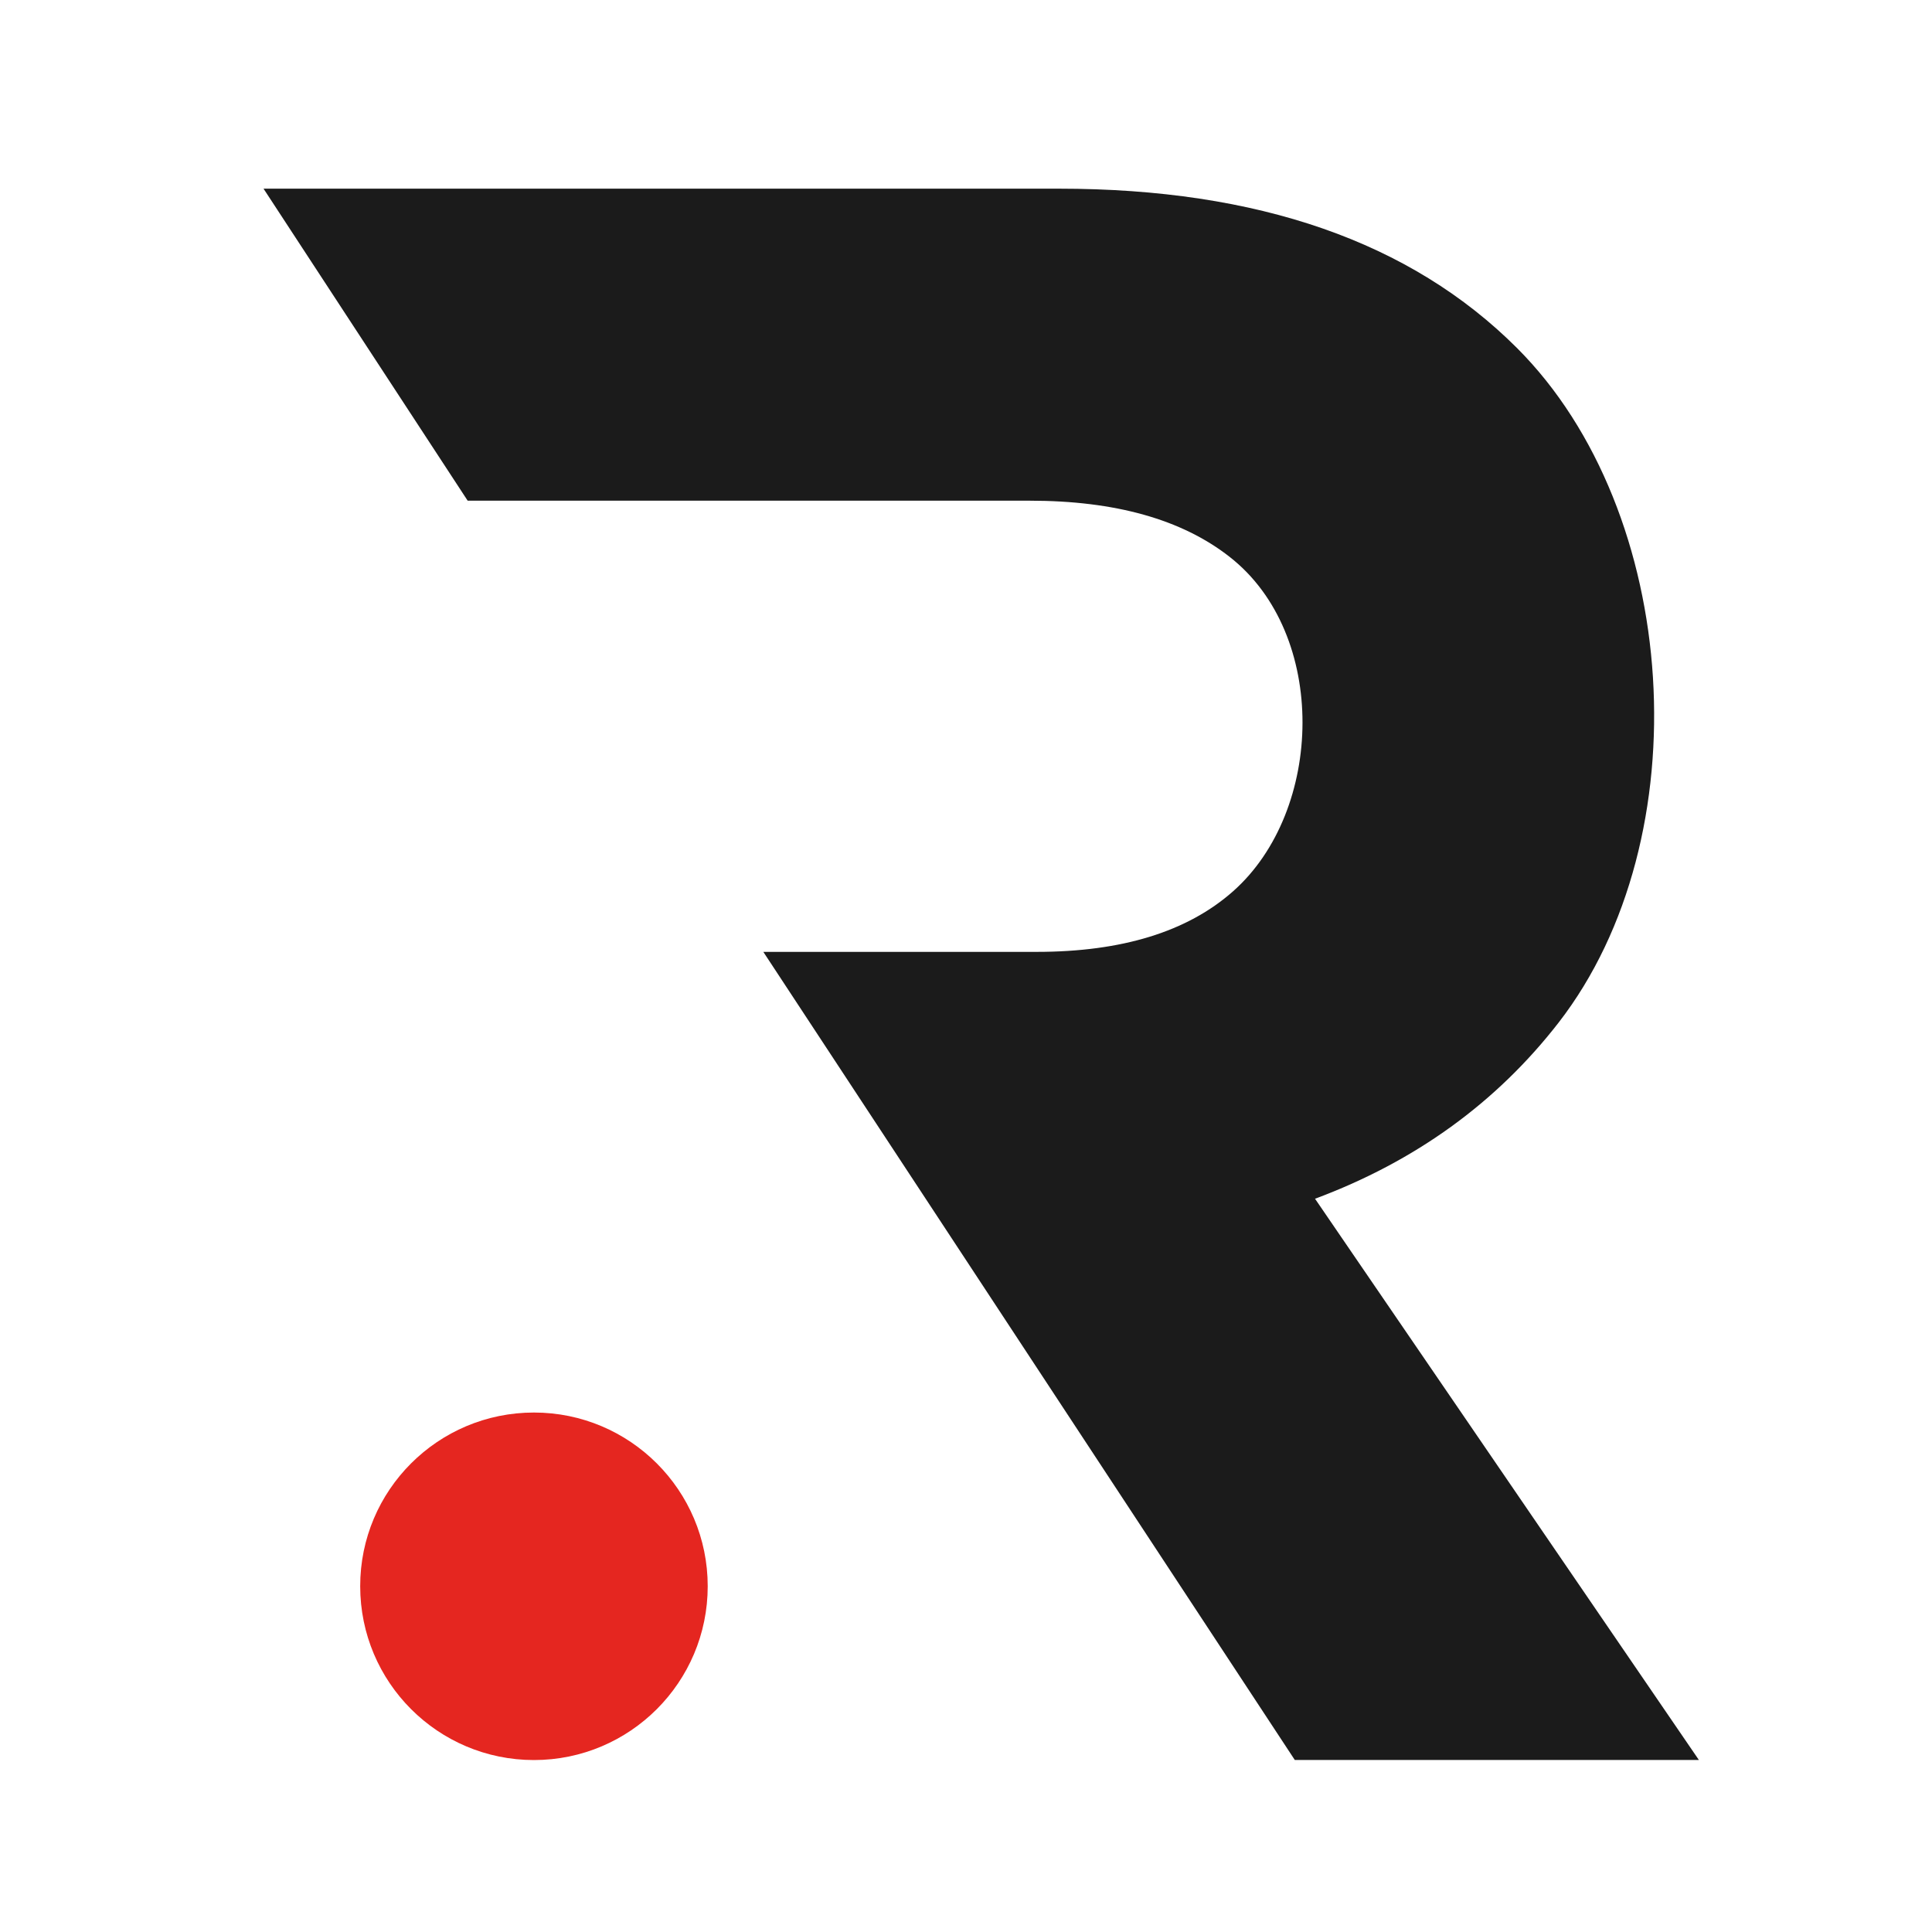
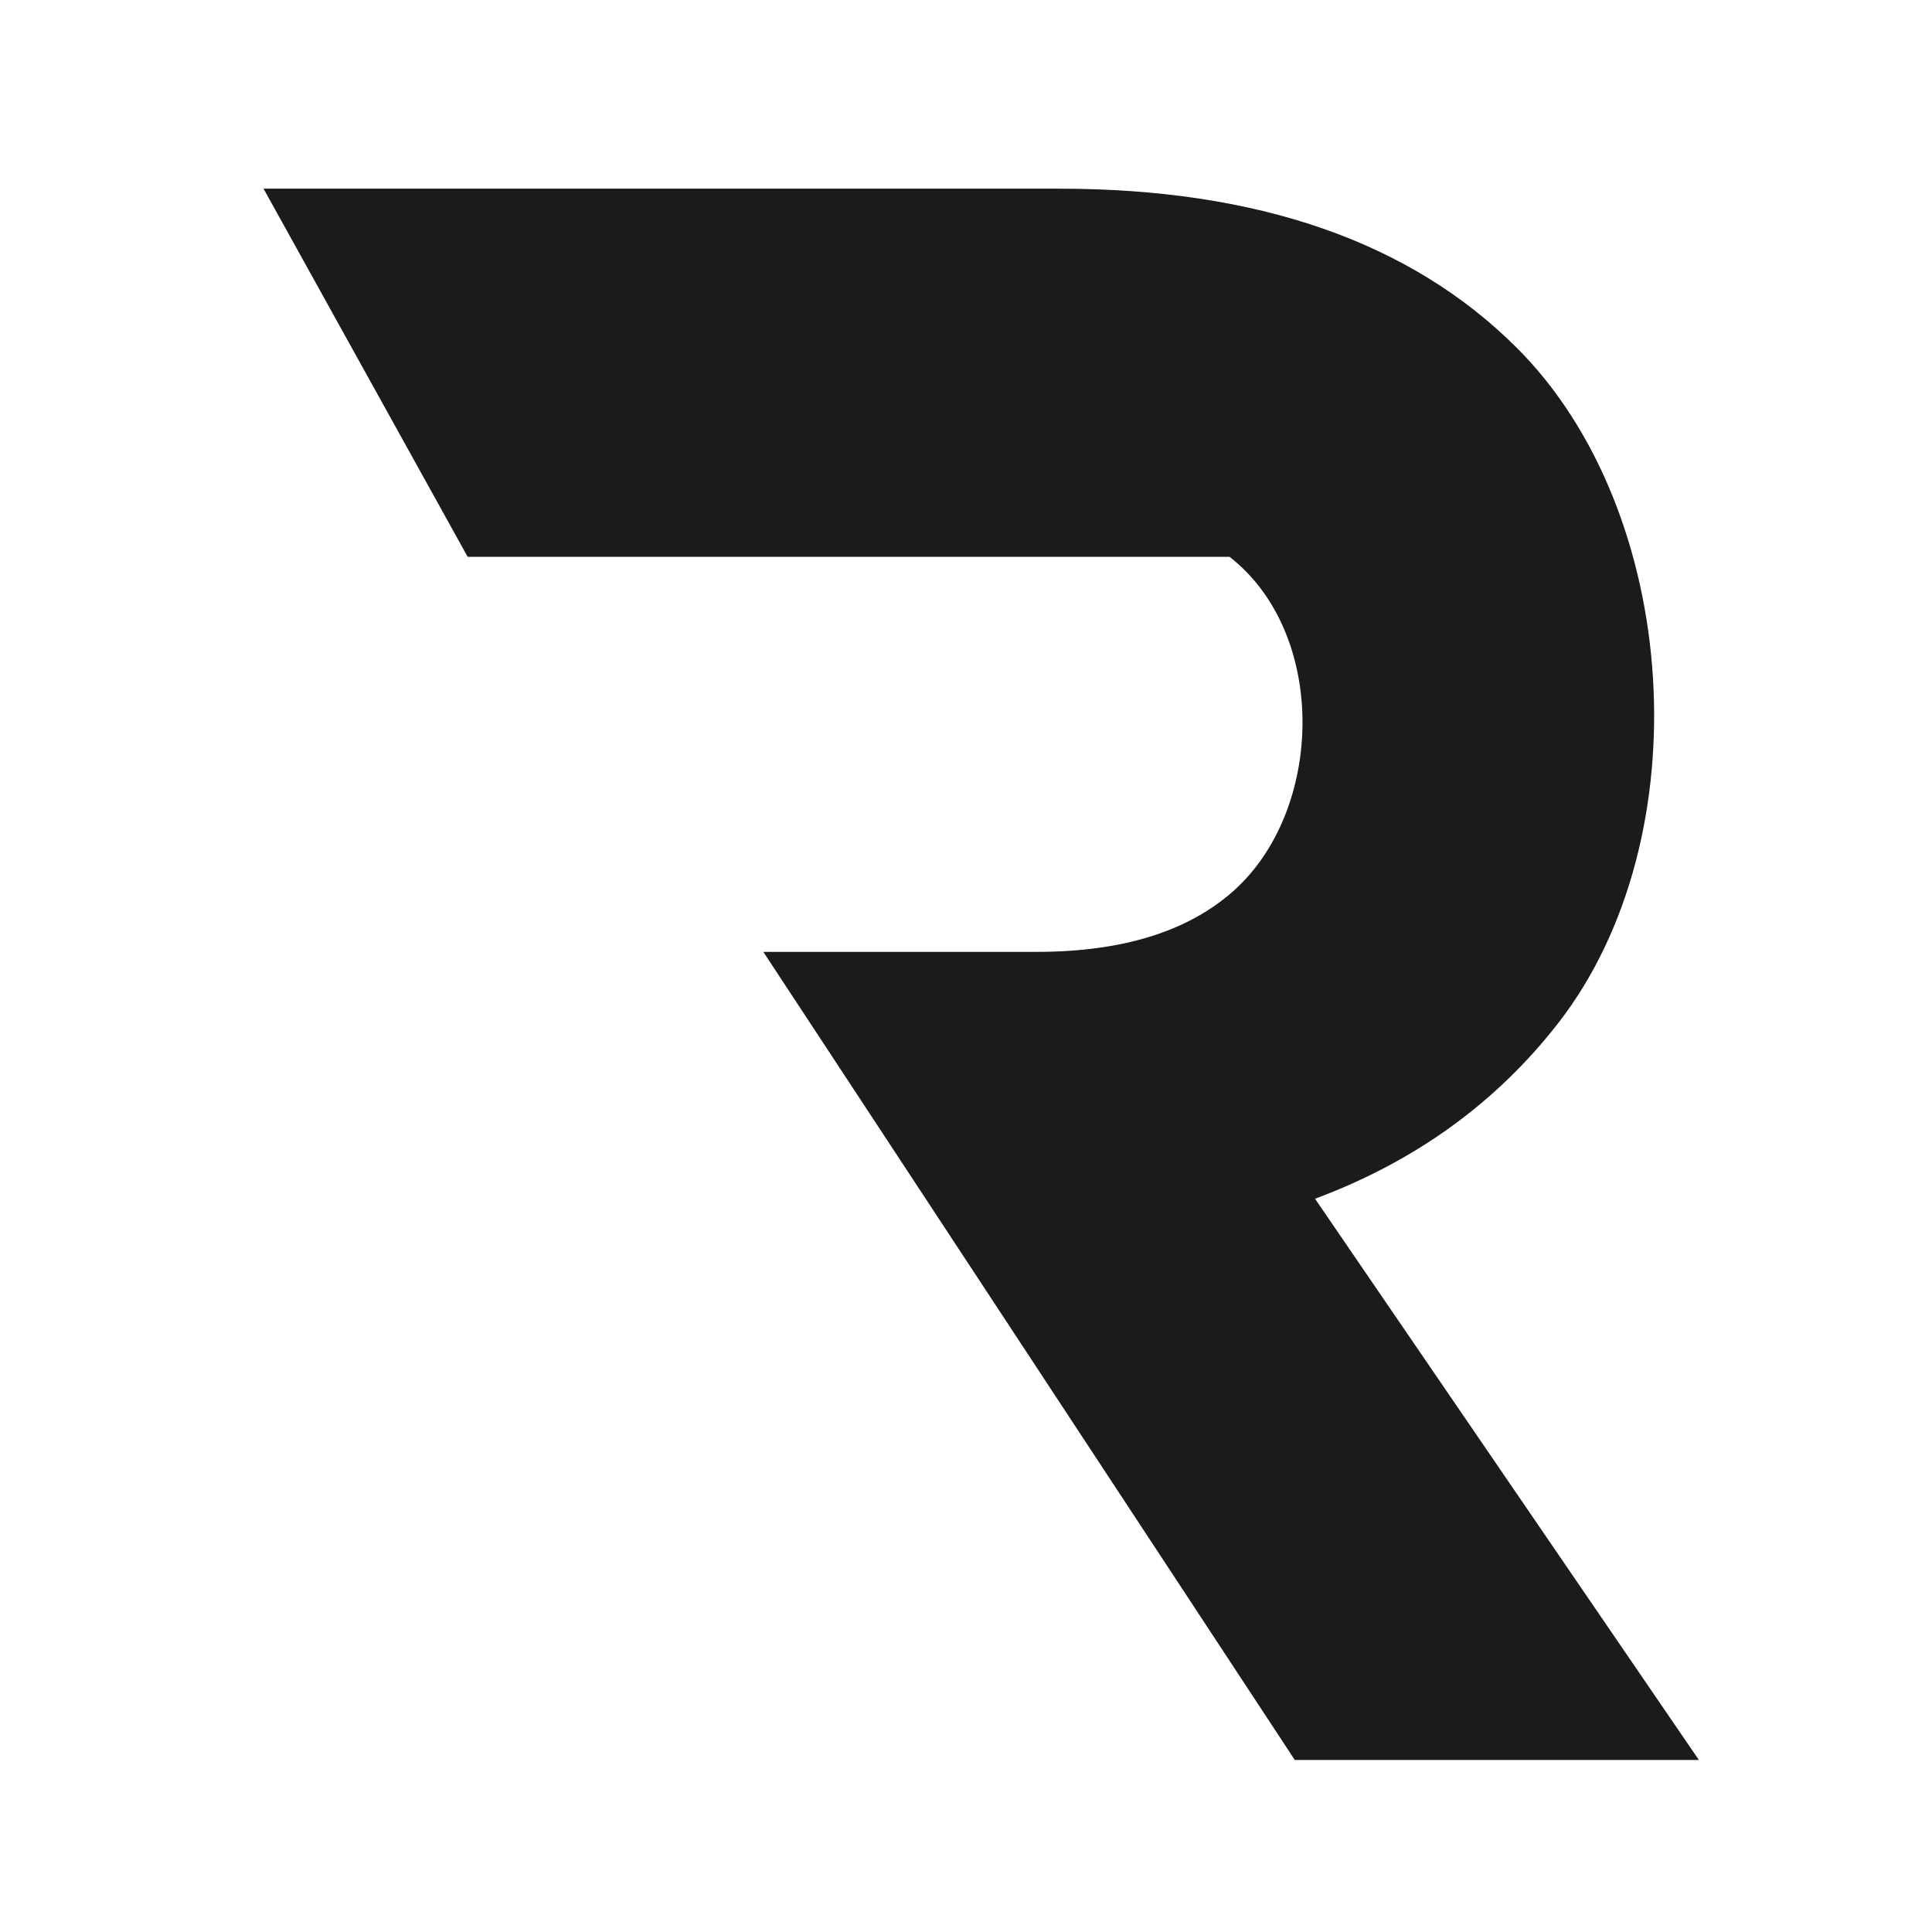
<svg xmlns="http://www.w3.org/2000/svg" version="1.1" baseProfile="tiny" id="Calque_1" x="0px" y="0px" width="32px" height="32px" viewBox="0 0 32 32" xml:space="preserve">
-   <path fill="#1B1B1B" d="M17.17,15.766c1.413,0,2.497-0.334,3.253-1.003c1.508-1.334,1.579-4.262-0.057-5.54  c-0.791-0.62-1.896-0.93-3.31-0.93h-5.02h-0.667H7.746L4.365,3.125h13.176c3.297,0,5.825,0.88,7.586,2.64  c2.71,2.71,3.063,8.109,0.688,11.173c-1.029,1.326-2.374,2.299-4.034,2.917l6.358,9.296h-6.693l-8.803-13.385H17.17z" />
+   <path fill="#1B1B1B" d="M17.17,15.766c1.413,0,2.497-0.334,3.253-1.003c1.508-1.334,1.579-4.262-0.057-5.54  h-5.02h-0.667H7.746L4.365,3.125h13.176c3.297,0,5.825,0.88,7.586,2.64  c2.71,2.71,3.063,8.109,0.688,11.173c-1.029,1.326-2.374,2.299-4.034,2.917l6.358,9.296h-6.693l-8.803-13.385H17.17z" />
  <g>
-     <path fill-rule="evenodd" fill="#E52620" d="M8.844,23.396c1.589,0,2.878,1.288,2.878,2.877c0,1.59-1.289,2.879-2.878,2.879   c-1.59,0-2.878-1.289-2.878-2.879C5.965,24.684,7.254,23.396,8.844,23.396" />
-   </g>
+     </g>
</svg>